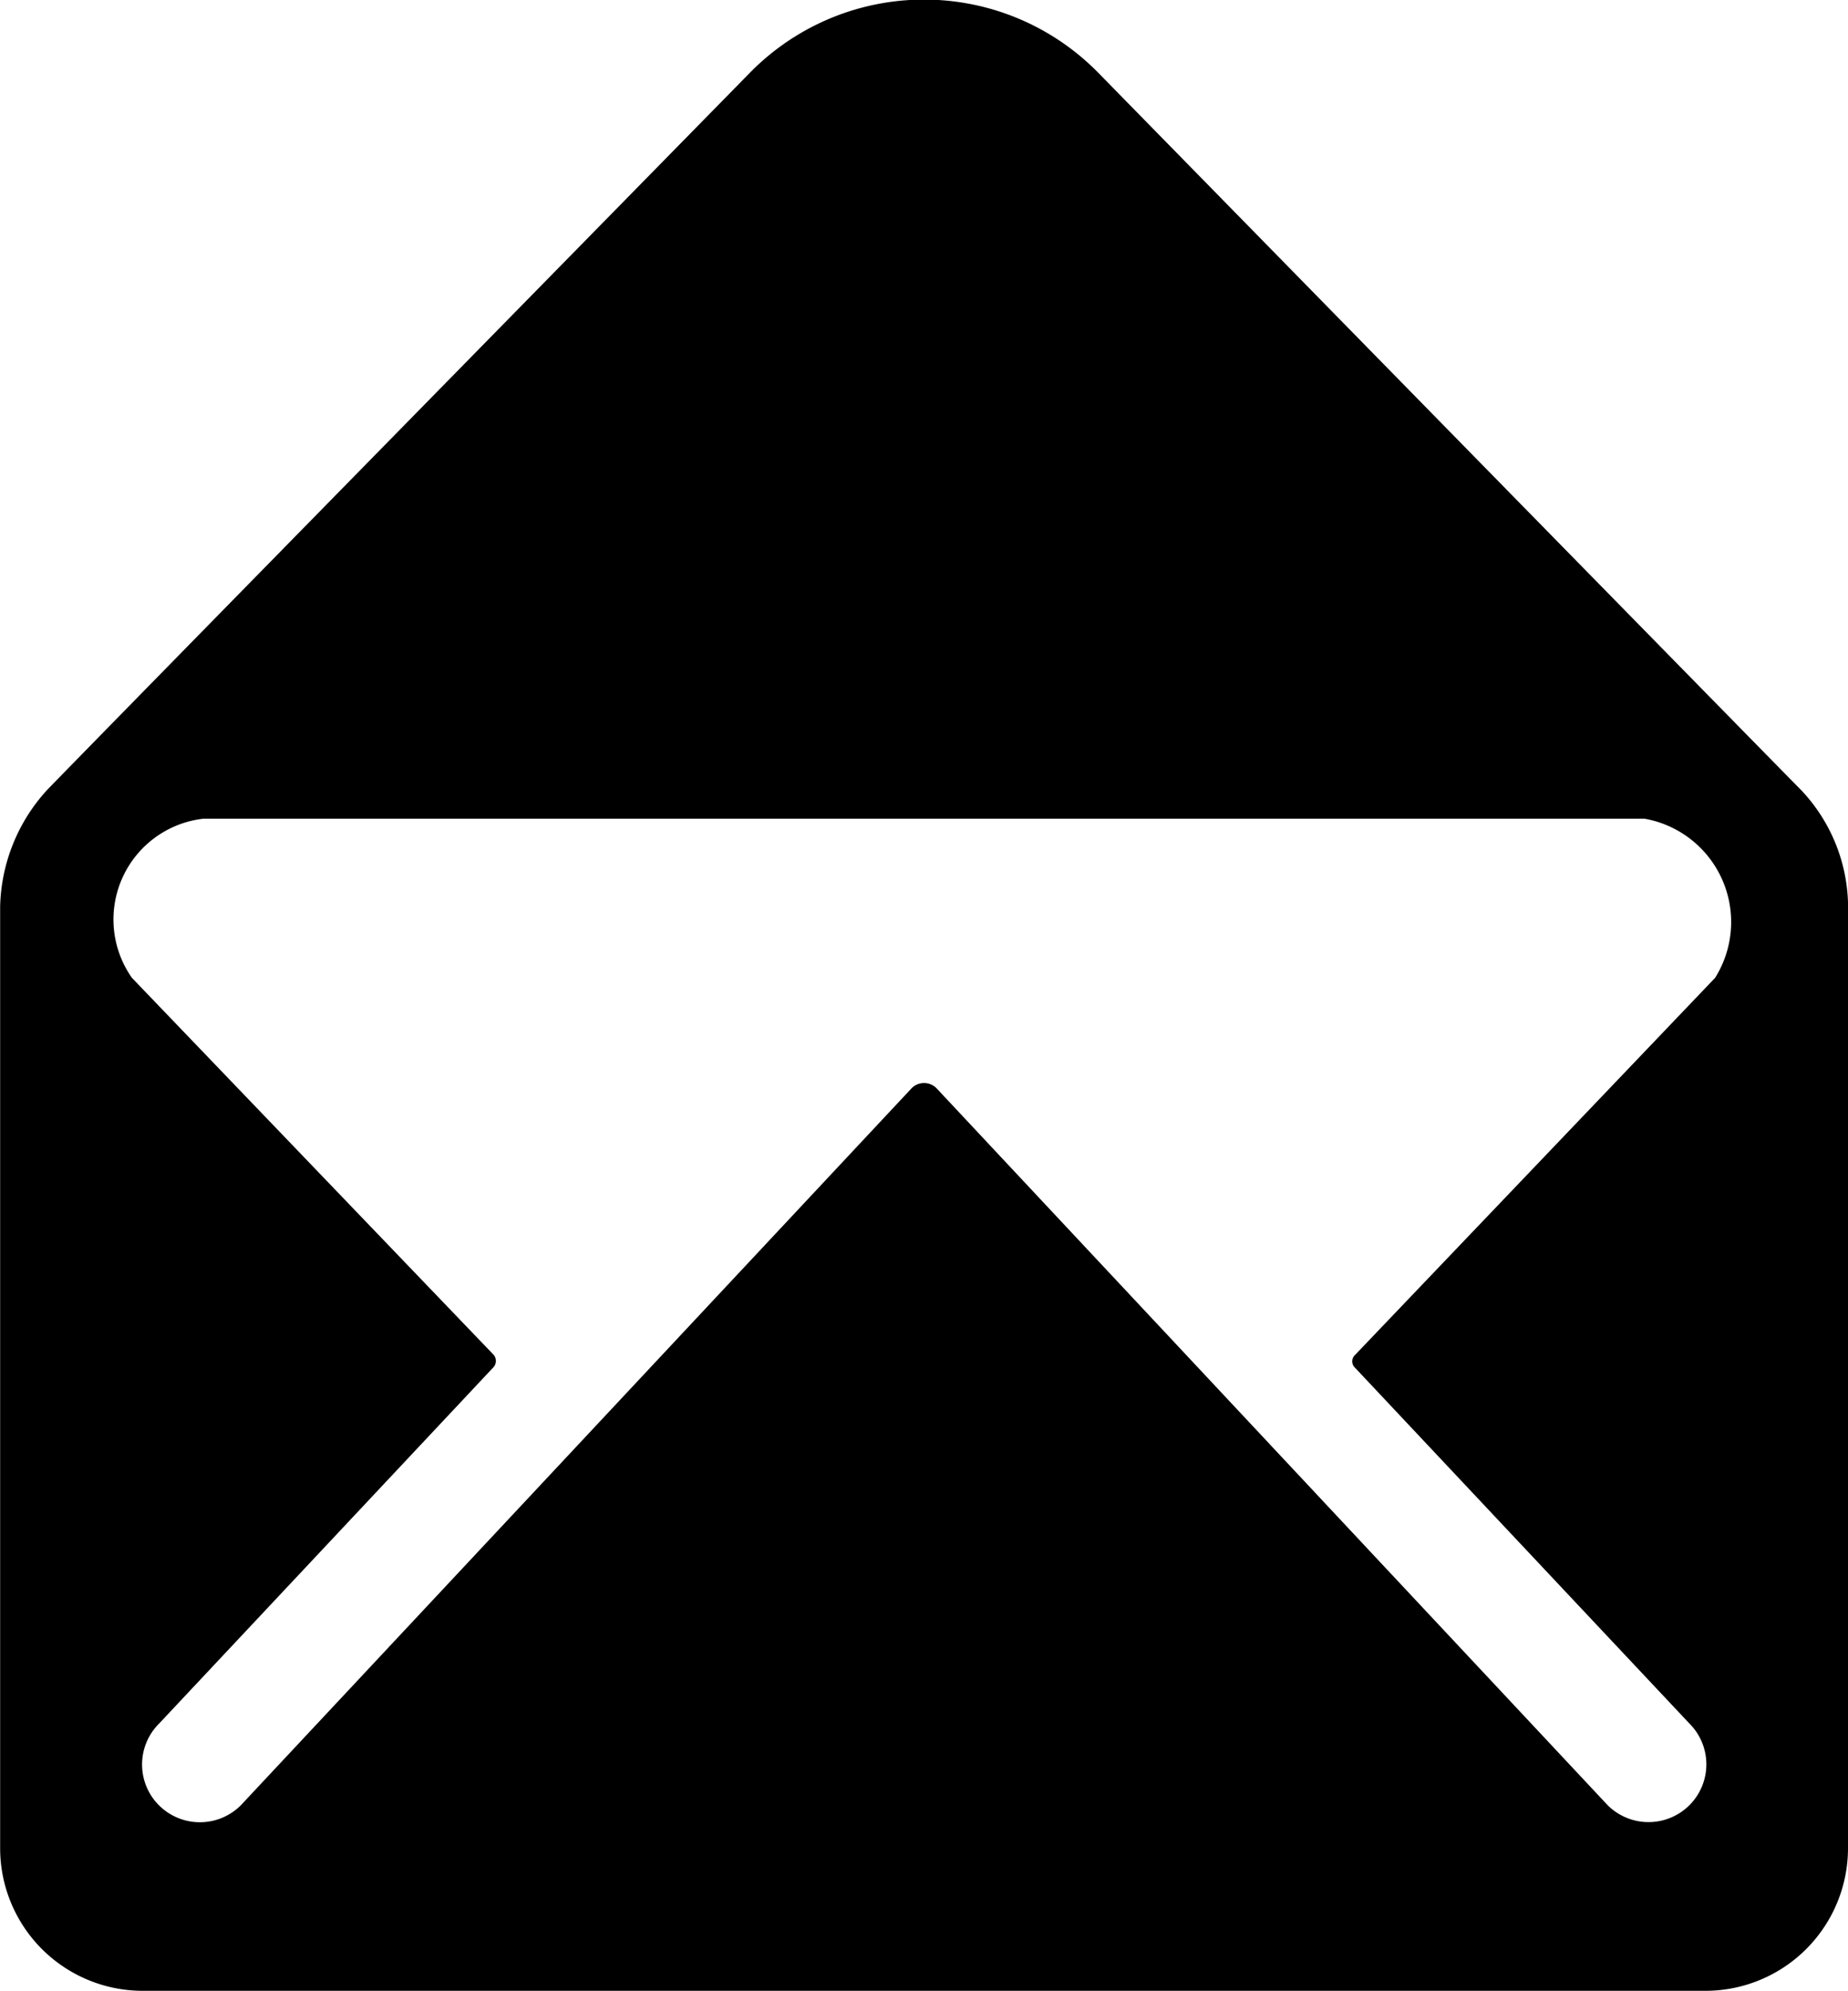
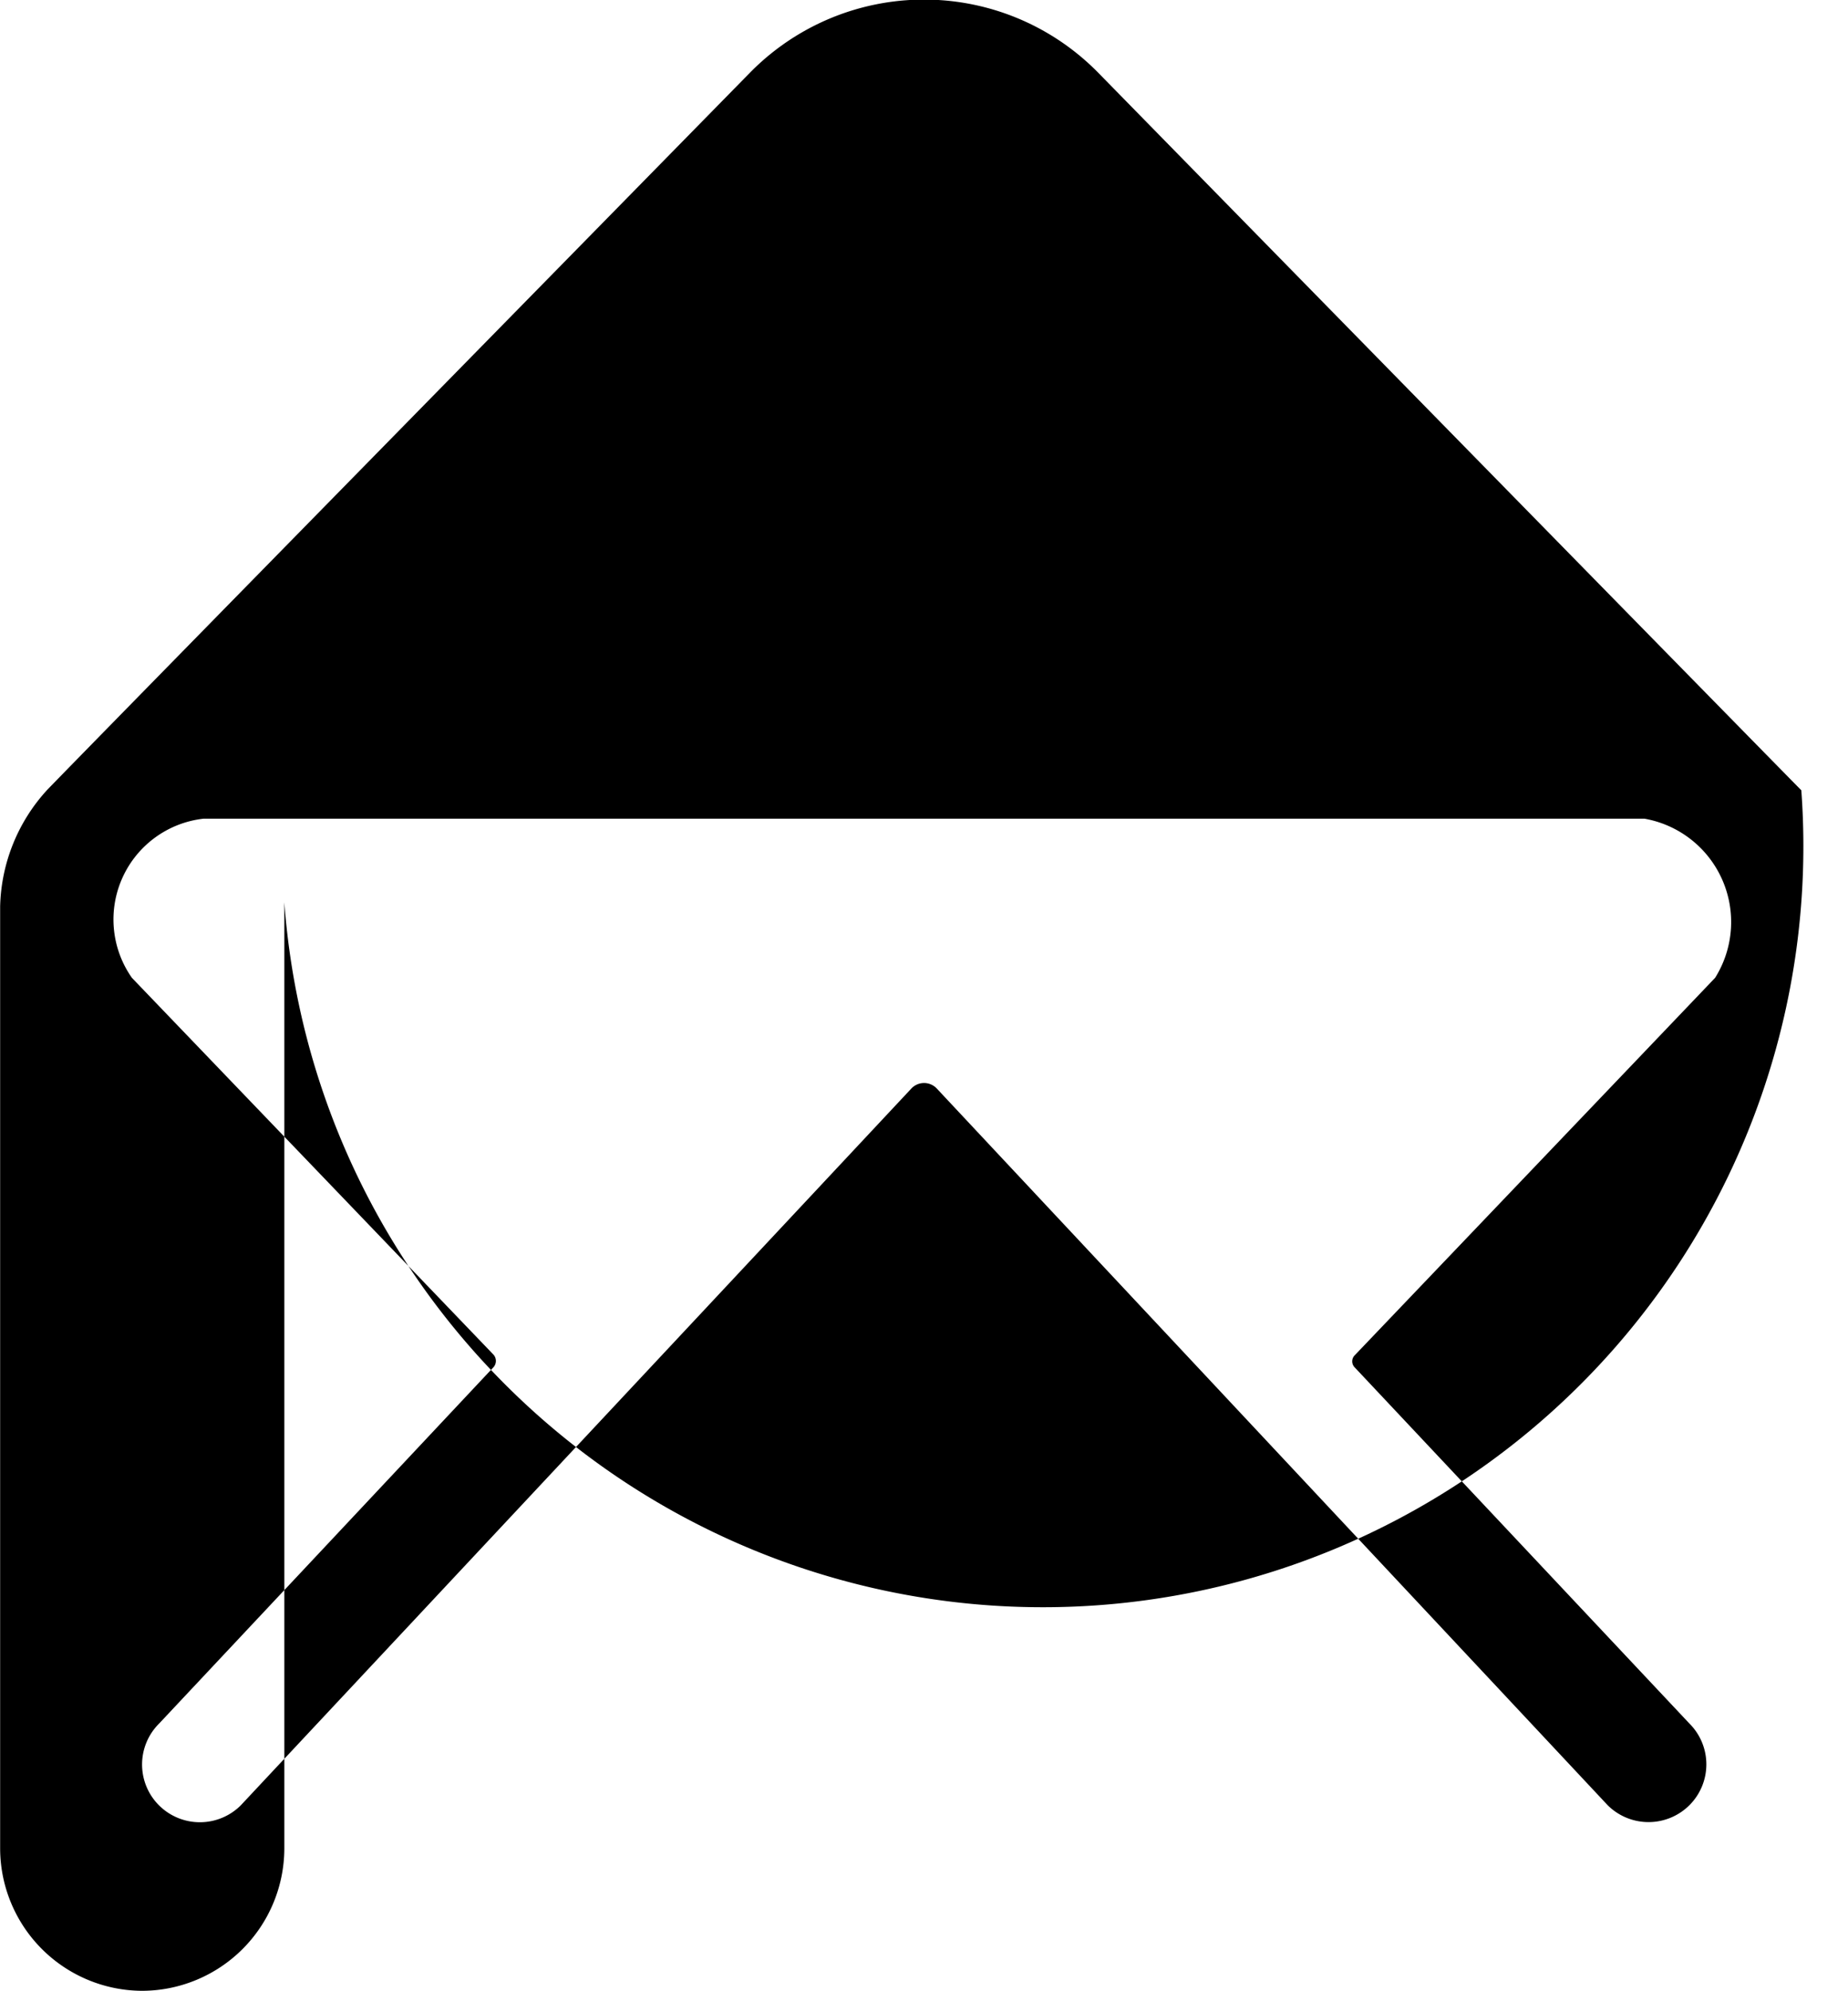
<svg xmlns="http://www.w3.org/2000/svg" width="13.142" height="14.153" viewBox="0 0 13.142 14.153">
-   <path id="Icon_ionic-ios-mail-open" data-name="Icon ionic-ios-mail-open" d="M16.185,7.867c-.126-.126-5-5.1-5-5.1a1.735,1.735,0,0,0-2.477,0s-4.852,4.944-5,5.1a1.269,1.269,0,0,0-.332.825v6.7A1.014,1.014,0,0,0,4.386,16.4h11.12a1.014,1.014,0,0,0,1.011-1.011V8.663A1.216,1.216,0,0,0,16.185,7.867ZM15.572,9.2,13.01,11.882a.061.061,0,0,0,0,.088L15.389,14.5a.41.41,0,0,1,0,.581.412.412,0,0,1-.581,0l-4.77-5.093a.124.124,0,0,0-.183,0L5.087,15.082a.412.412,0,0,1-.581,0,.41.41,0,0,1,0-.581l2.379-2.534a.067.067,0,0,0,0-.088L4.313,9.2a.721.721,0,0,1,.509-1.131H15.07A.746.746,0,0,1,15.572,9.2Z" transform="translate(-3.375 -2.25)" />
+   <path id="Icon_ionic-ios-mail-open" data-name="Icon ionic-ios-mail-open" d="M16.185,7.867c-.126-.126-5-5.1-5-5.1a1.735,1.735,0,0,0-2.477,0s-4.852,4.944-5,5.1a1.269,1.269,0,0,0-.332.825v6.7A1.014,1.014,0,0,0,4.386,16.4a1.014,1.014,0,0,0,1.011-1.011V8.663A1.216,1.216,0,0,0,16.185,7.867ZM15.572,9.2,13.01,11.882a.061.061,0,0,0,0,.088L15.389,14.5a.41.41,0,0,1,0,.581.412.412,0,0,1-.581,0l-4.77-5.093a.124.124,0,0,0-.183,0L5.087,15.082a.412.412,0,0,1-.581,0,.41.41,0,0,1,0-.581l2.379-2.534a.067.067,0,0,0,0-.088L4.313,9.2a.721.721,0,0,1,.509-1.131H15.07A.746.746,0,0,1,15.572,9.2Z" transform="translate(-3.375 -2.25)" />
</svg>